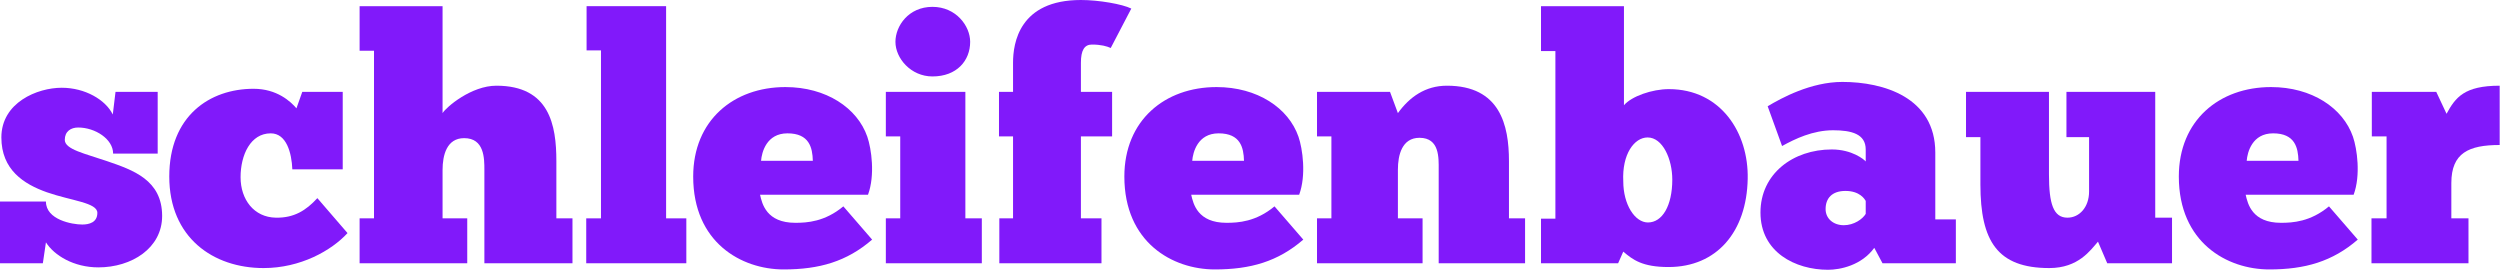
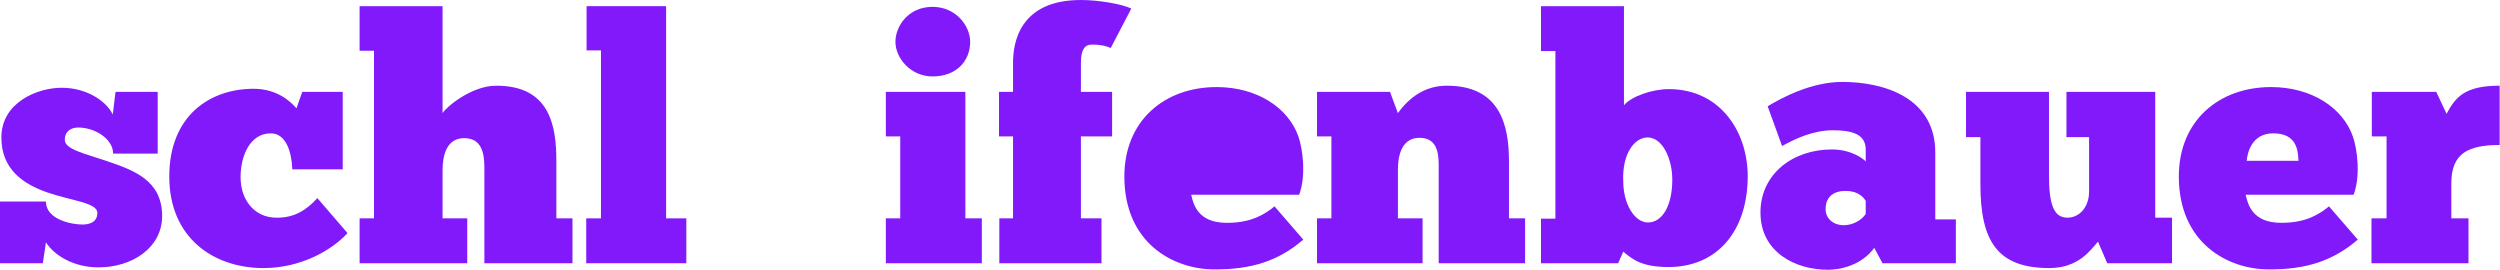
<svg xmlns="http://www.w3.org/2000/svg" width="2011" height="217" viewBox="0 0 2011 217" fill="none">
  <path d="M34.467 211.767H0V162.134H36.949C36.949 176.749 57.905 180.609 66.177 180.609C71.692 180.609 78.31 178.955 78.31 171.234C78.31 162.962 57.629 161.583 37.776 154.689C19.026 148.072 1.103 136.491 1.103 110.571C1.103 82.446 30.055 70.589 49.633 70.589C68.383 70.589 84.928 80.24 90.718 92.097L92.924 73.898H126.84V123.531H90.994C90.994 111.95 76.655 102.575 62.868 102.575C57.078 102.575 52.115 105.608 52.115 112.501C52.115 120.222 68.383 123.531 86.031 129.597C106.987 136.766 130.424 144.763 130.424 173.715C130.424 199.635 105.884 215.076 79.137 215.076C59.284 215.076 43.567 205.425 36.949 194.947L34.467 211.767Z" fill="#8119FA" />
  <path d="M275.687 136.215H235.154C234.602 122.98 230.466 107.262 217.782 107.262C201.513 107.262 193.517 124.634 193.517 142.557C193.517 160.48 204.271 174.818 221.918 175.094C236.532 175.37 246.183 169.304 255.282 159.377L279.547 187.502C266.588 201.565 241.771 215.628 211.991 215.628C171.458 215.628 136.163 191.087 136.163 142.005C136.163 93.2 168.7 71.416 203.995 71.416C222.745 71.416 233.775 81.619 238.462 87.133L243.15 73.898H275.687V136.215Z" fill="#8119FA" />
  <path d="M375.849 175.646V211.767H289.267V175.646H300.848V40.809H289.267V4.963H355.996V90.994C359.029 86.031 379.158 68.935 399.287 68.935C442.027 68.935 447.541 100.645 447.541 129.597V175.646H460.501V211.767H389.636V136.766C389.636 127.391 389.636 111.123 373.368 111.123C359.305 111.123 355.996 124.91 355.996 136.766V175.646H375.849Z" fill="#8119FA" />
  <path d="M552.083 175.646V211.767H471.567V175.646H483.424V40.534H471.843V4.963H535.814V175.646H552.083Z" fill="#8119FA" />
-   <path d="M678.38 165.995L701.542 192.741C681.137 210.389 659.078 216.731 630.401 216.731C596.21 216.731 557.606 194.947 557.606 142.005C557.606 96.784 590.144 70.038 631.78 70.038C664.593 70.038 689.685 86.858 697.682 110.02C700.991 119.671 704.024 140.903 698.233 156.62H611.375C613.03 164.065 616.614 179.23 639.777 179.23C649.152 179.23 663.49 178.403 678.38 165.995ZM633.435 107.262C616.614 107.262 612.754 122.428 612.203 129.322H653.839C653.563 118.843 651.082 107.262 633.435 107.262Z" fill="#8119FA" />
  <path d="M720.29 33.64C720.29 20.956 730.768 5.515 750.07 5.515C769.096 5.515 780.401 20.956 780.401 33.64C780.401 48.806 769.647 61.49 750.07 61.49C732.698 61.49 720.29 46.876 720.29 33.64ZM789.776 175.646V211.767H712.569V175.646H724.15V109.744H712.569V73.898H776.541V175.646H789.776Z" fill="#8119FA" />
  <path d="M910.02 6.893L893.476 38.603C890.443 37.225 885.755 35.846 878.31 35.846C872.244 35.846 869.486 40.534 869.486 50.46V73.898H894.579V109.744H869.486V175.646H886.031V211.767H803.86V175.646H814.89V109.744H803.585V73.898H814.89V50.46C814.89 34.743 819.853 0 869.486 0C883.825 0 902.851 3.309 910.02 6.893Z" fill="#8119FA" />
-   <path d="M1025.21 165.995L1048.37 192.741C1027.97 210.389 1005.91 216.731 977.229 216.731C943.038 216.731 904.434 194.947 904.434 142.005C904.434 96.784 936.971 70.038 978.608 70.038C1011.42 70.038 1036.51 86.858 1044.51 110.02C1047.82 119.671 1050.85 140.903 1045.06 156.62H958.203C959.858 164.065 963.442 179.23 986.604 179.23C995.979 179.23 1010.32 178.403 1025.21 165.995ZM980.262 107.262C963.442 107.262 959.582 122.428 959.03 129.322H1000.67C1000.39 118.843 997.91 107.262 980.262 107.262Z" fill="#8119FA" />
+   <path d="M1025.21 165.995L1048.37 192.741C1027.97 210.389 1005.91 216.731 977.229 216.731C943.038 216.731 904.434 194.947 904.434 142.005C904.434 96.784 936.971 70.038 978.608 70.038C1011.42 70.038 1036.51 86.858 1044.51 110.02C1047.82 119.671 1050.85 140.903 1045.06 156.62H958.203C959.858 164.065 963.442 179.23 986.604 179.23C995.979 179.23 1010.32 178.403 1025.21 165.995ZM980.262 107.262H1000.67C1000.39 118.843 997.91 107.262 980.262 107.262Z" fill="#8119FA" />
  <path d="M1144.32 175.646V211.767H1059.4V175.646H1070.98V109.744H1059.4V73.898H1118.13L1124.47 90.994C1133.85 78.034 1146.53 68.935 1163.9 68.935C1206.64 68.935 1213.81 100.645 1213.81 129.597V175.646H1226.77V211.767H1157.28V136.491C1157.28 127.116 1158.11 110.847 1141.84 110.847C1127.78 110.847 1124.47 124.634 1124.47 136.491V175.646H1144.32Z" fill="#8119FA" />
  <path d="M1301.62 211.767H1239.58V175.921H1251.16V41.085H1239.58V4.963H1306.31V84.652C1312.38 77.483 1328.92 71.692 1342.43 71.692C1384.34 71.692 1406.68 106.987 1405.85 143.936C1405.03 186.399 1381.04 214.801 1342.16 214.801C1321.2 214.801 1313.48 209.01 1305.76 202.392L1301.62 211.767ZM1345.19 144.487C1345.19 127.943 1337.47 110.571 1325.34 110.571C1314.58 110.571 1304.66 124.082 1305.76 145.866C1305.76 164.616 1315.13 178.955 1325.61 178.955C1337.19 178.955 1345.19 165.443 1345.19 144.487Z" fill="#8119FA" />
  <path d="M1433.5 117.465L1421.91 85.479C1432.94 78.861 1456.66 65.902 1482.03 65.902C1515.11 65.902 1556.75 78.31 1556.75 122.704V176.473H1573.29V211.767H1514.29L1507.67 199.359C1497.47 213.422 1480.37 217.006 1470.44 217.006C1444.25 217.006 1416.12 202.944 1416.12 170.958C1416.12 139.8 1442.32 120.222 1473.48 120.222C1489.75 120.222 1499.4 128.219 1500.78 129.873V120.222C1500.78 107.814 1489.47 104.781 1474.58 104.781C1458.31 104.781 1443.97 111.674 1433.5 117.465ZM1483.13 181.16C1491.4 181.16 1498.29 176.197 1500.78 172.061V161.583C1499.95 160.204 1496.09 153.587 1484.51 153.587C1473.48 153.587 1468.51 159.653 1468.51 168.201C1468.51 175.921 1474.86 181.16 1483.13 181.16Z" fill="#8119FA" />
  <path d="M1581.46 110.296V73.898H1648.19V140.351C1648.19 164.065 1651.77 175.094 1663.08 175.094C1672.73 175.094 1680.45 166.546 1680.45 154.138V110.296H1662.25V73.898H1733.67V175.094H1747.18V211.767H1695.06L1687.62 194.396C1681.55 201.289 1671.9 215.628 1648.46 215.628C1606.83 215.628 1593.04 194.12 1593.04 148.347V110.296H1581.46Z" fill="#8119FA" />
  <path d="M1873.43 165.995L1896.59 192.741C1876.19 210.389 1854.13 216.731 1825.45 216.731C1791.26 216.731 1752.65 194.947 1752.65 142.005C1752.65 96.784 1785.19 70.038 1826.83 70.038C1859.64 70.038 1884.73 86.858 1892.73 110.02C1896.04 119.671 1899.07 140.903 1893.28 156.62H1806.42C1808.08 164.065 1811.66 179.23 1834.82 179.23C1844.2 179.23 1858.54 178.403 1873.43 165.995ZM1828.48 107.262C1811.66 107.262 1807.8 122.428 1807.25 129.322H1848.89C1848.61 118.843 1846.13 107.262 1828.48 107.262Z" fill="#8119FA" />
  <path d="M1985.65 175.646V211.767H1907.62V175.646H1919.75V109.744H1907.89V73.898H1959.73L1968 91.545C1975.17 78.31 1982.34 68.935 2010.74 68.935V116.638C1985.93 116.638 1971.86 122.98 1971.86 147.245V175.646H1985.65Z" fill="#8119FA" />
</svg>